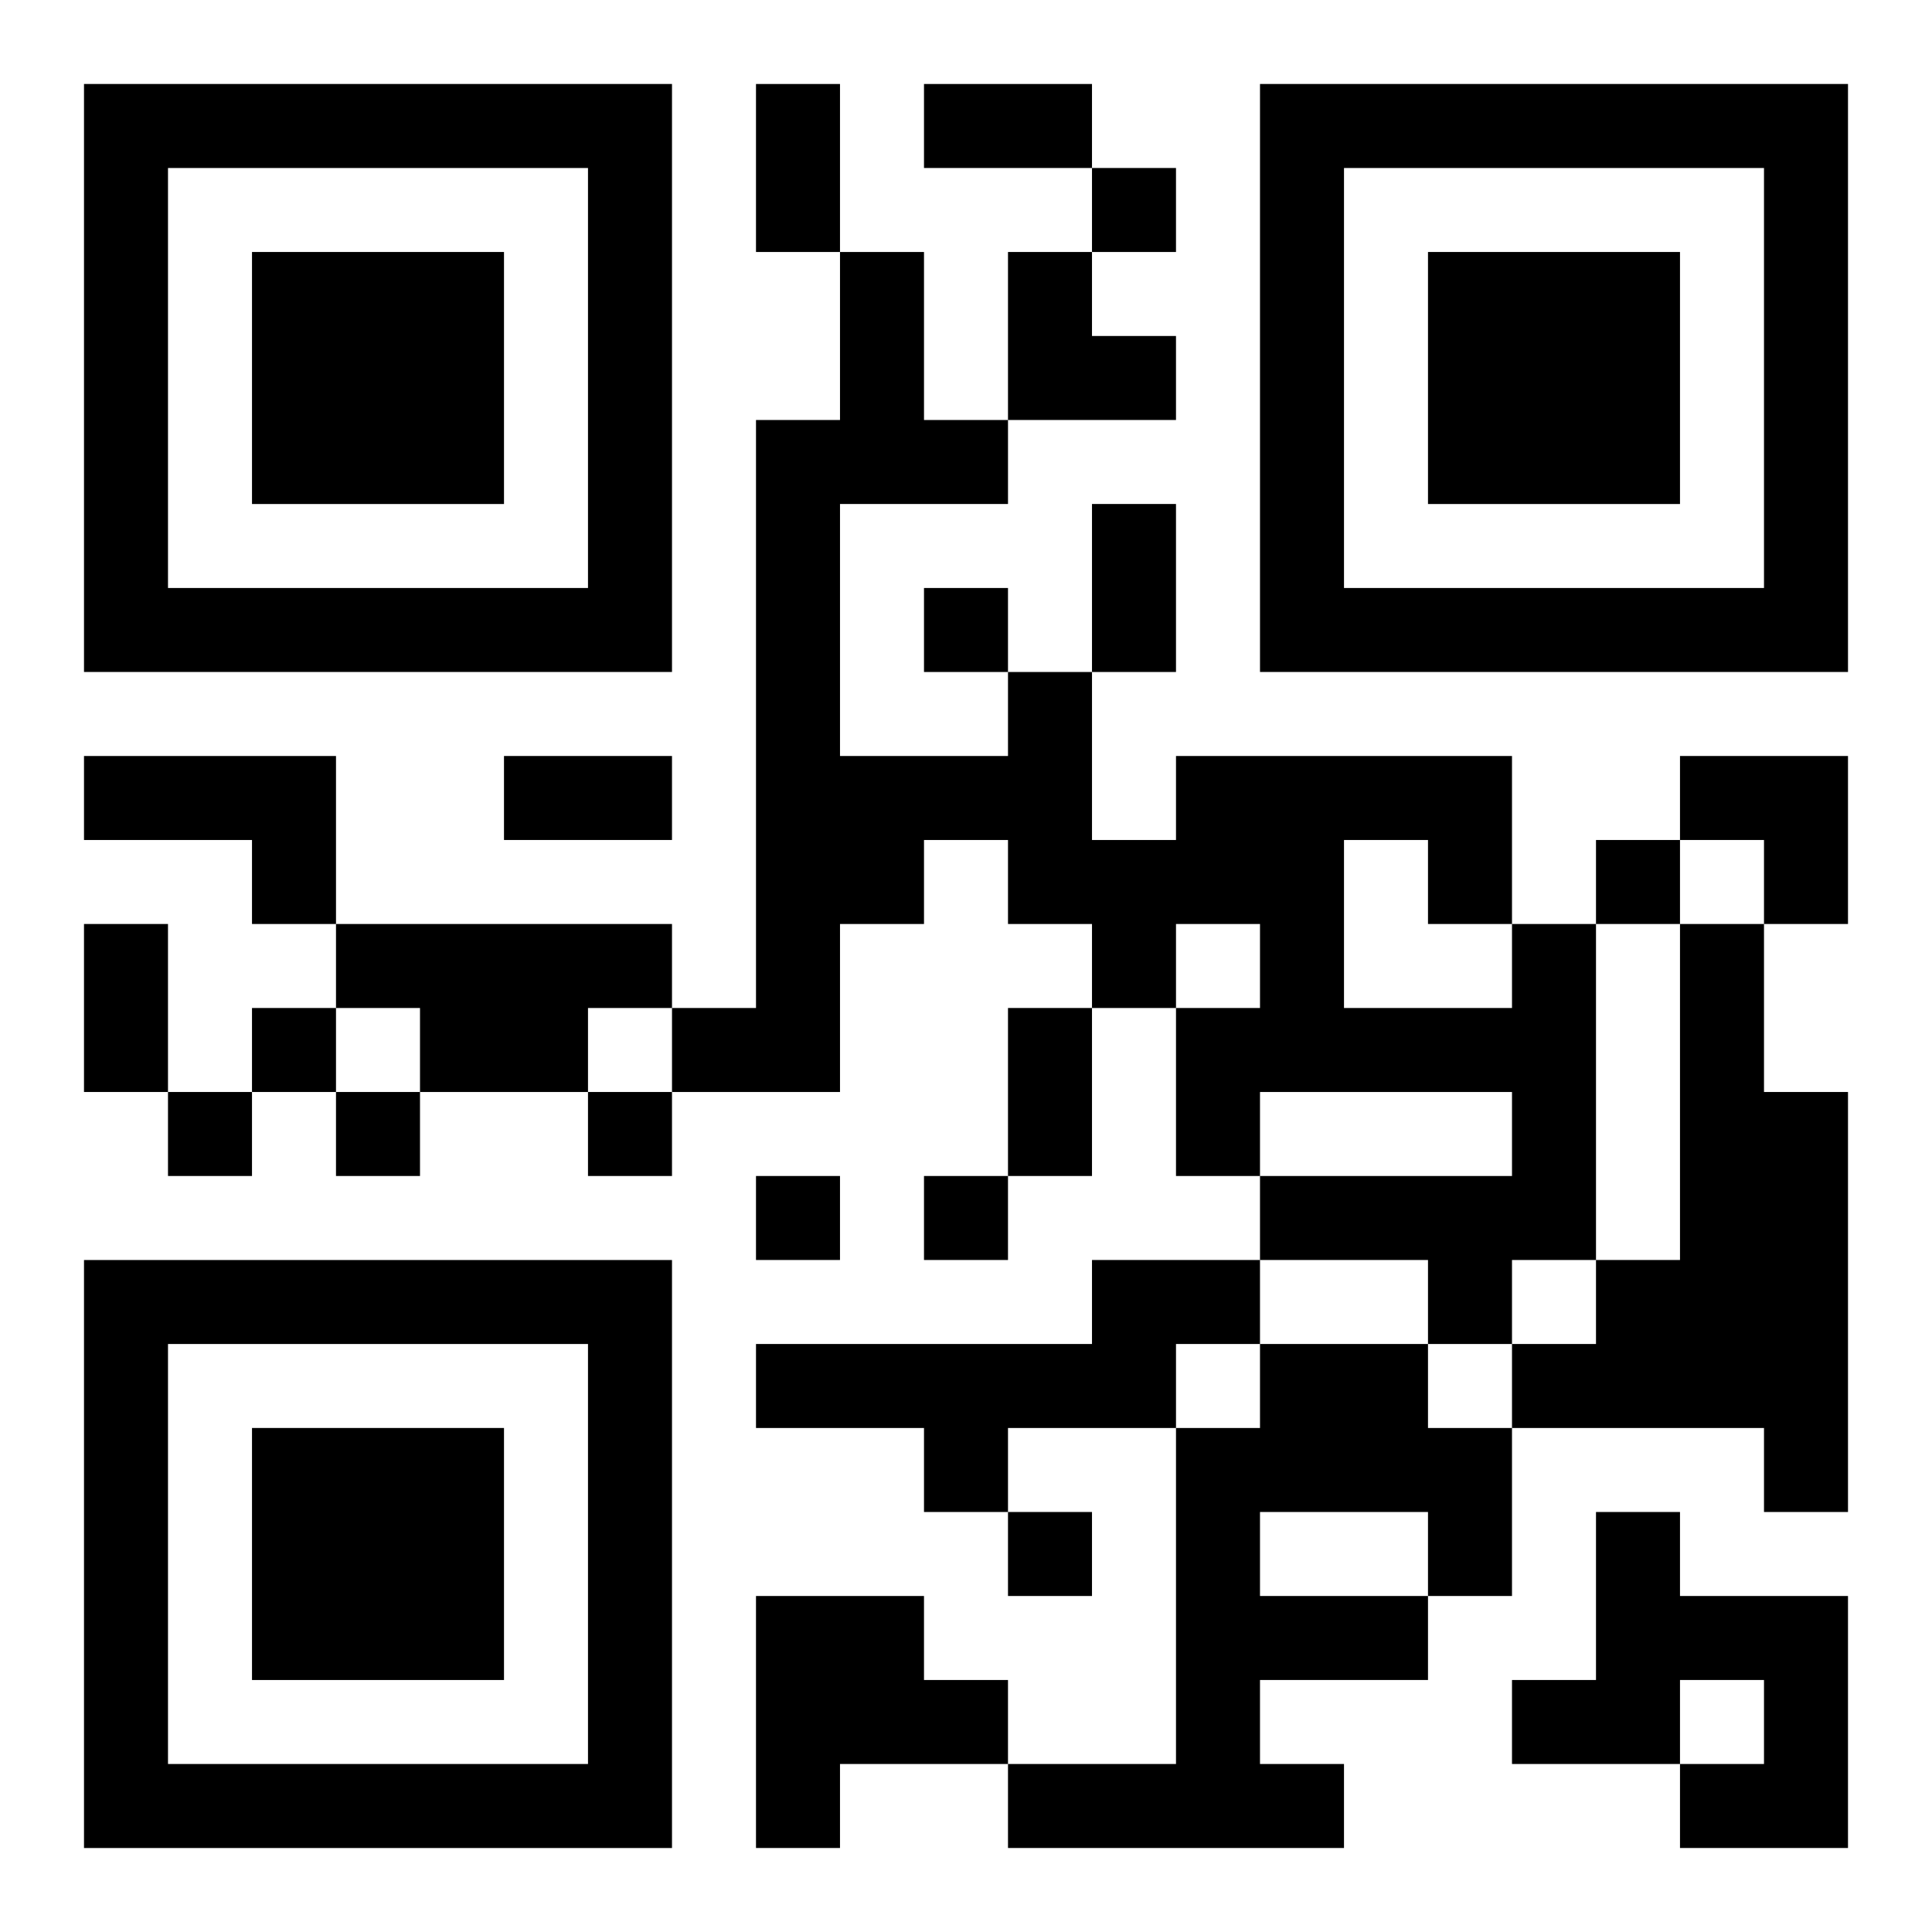
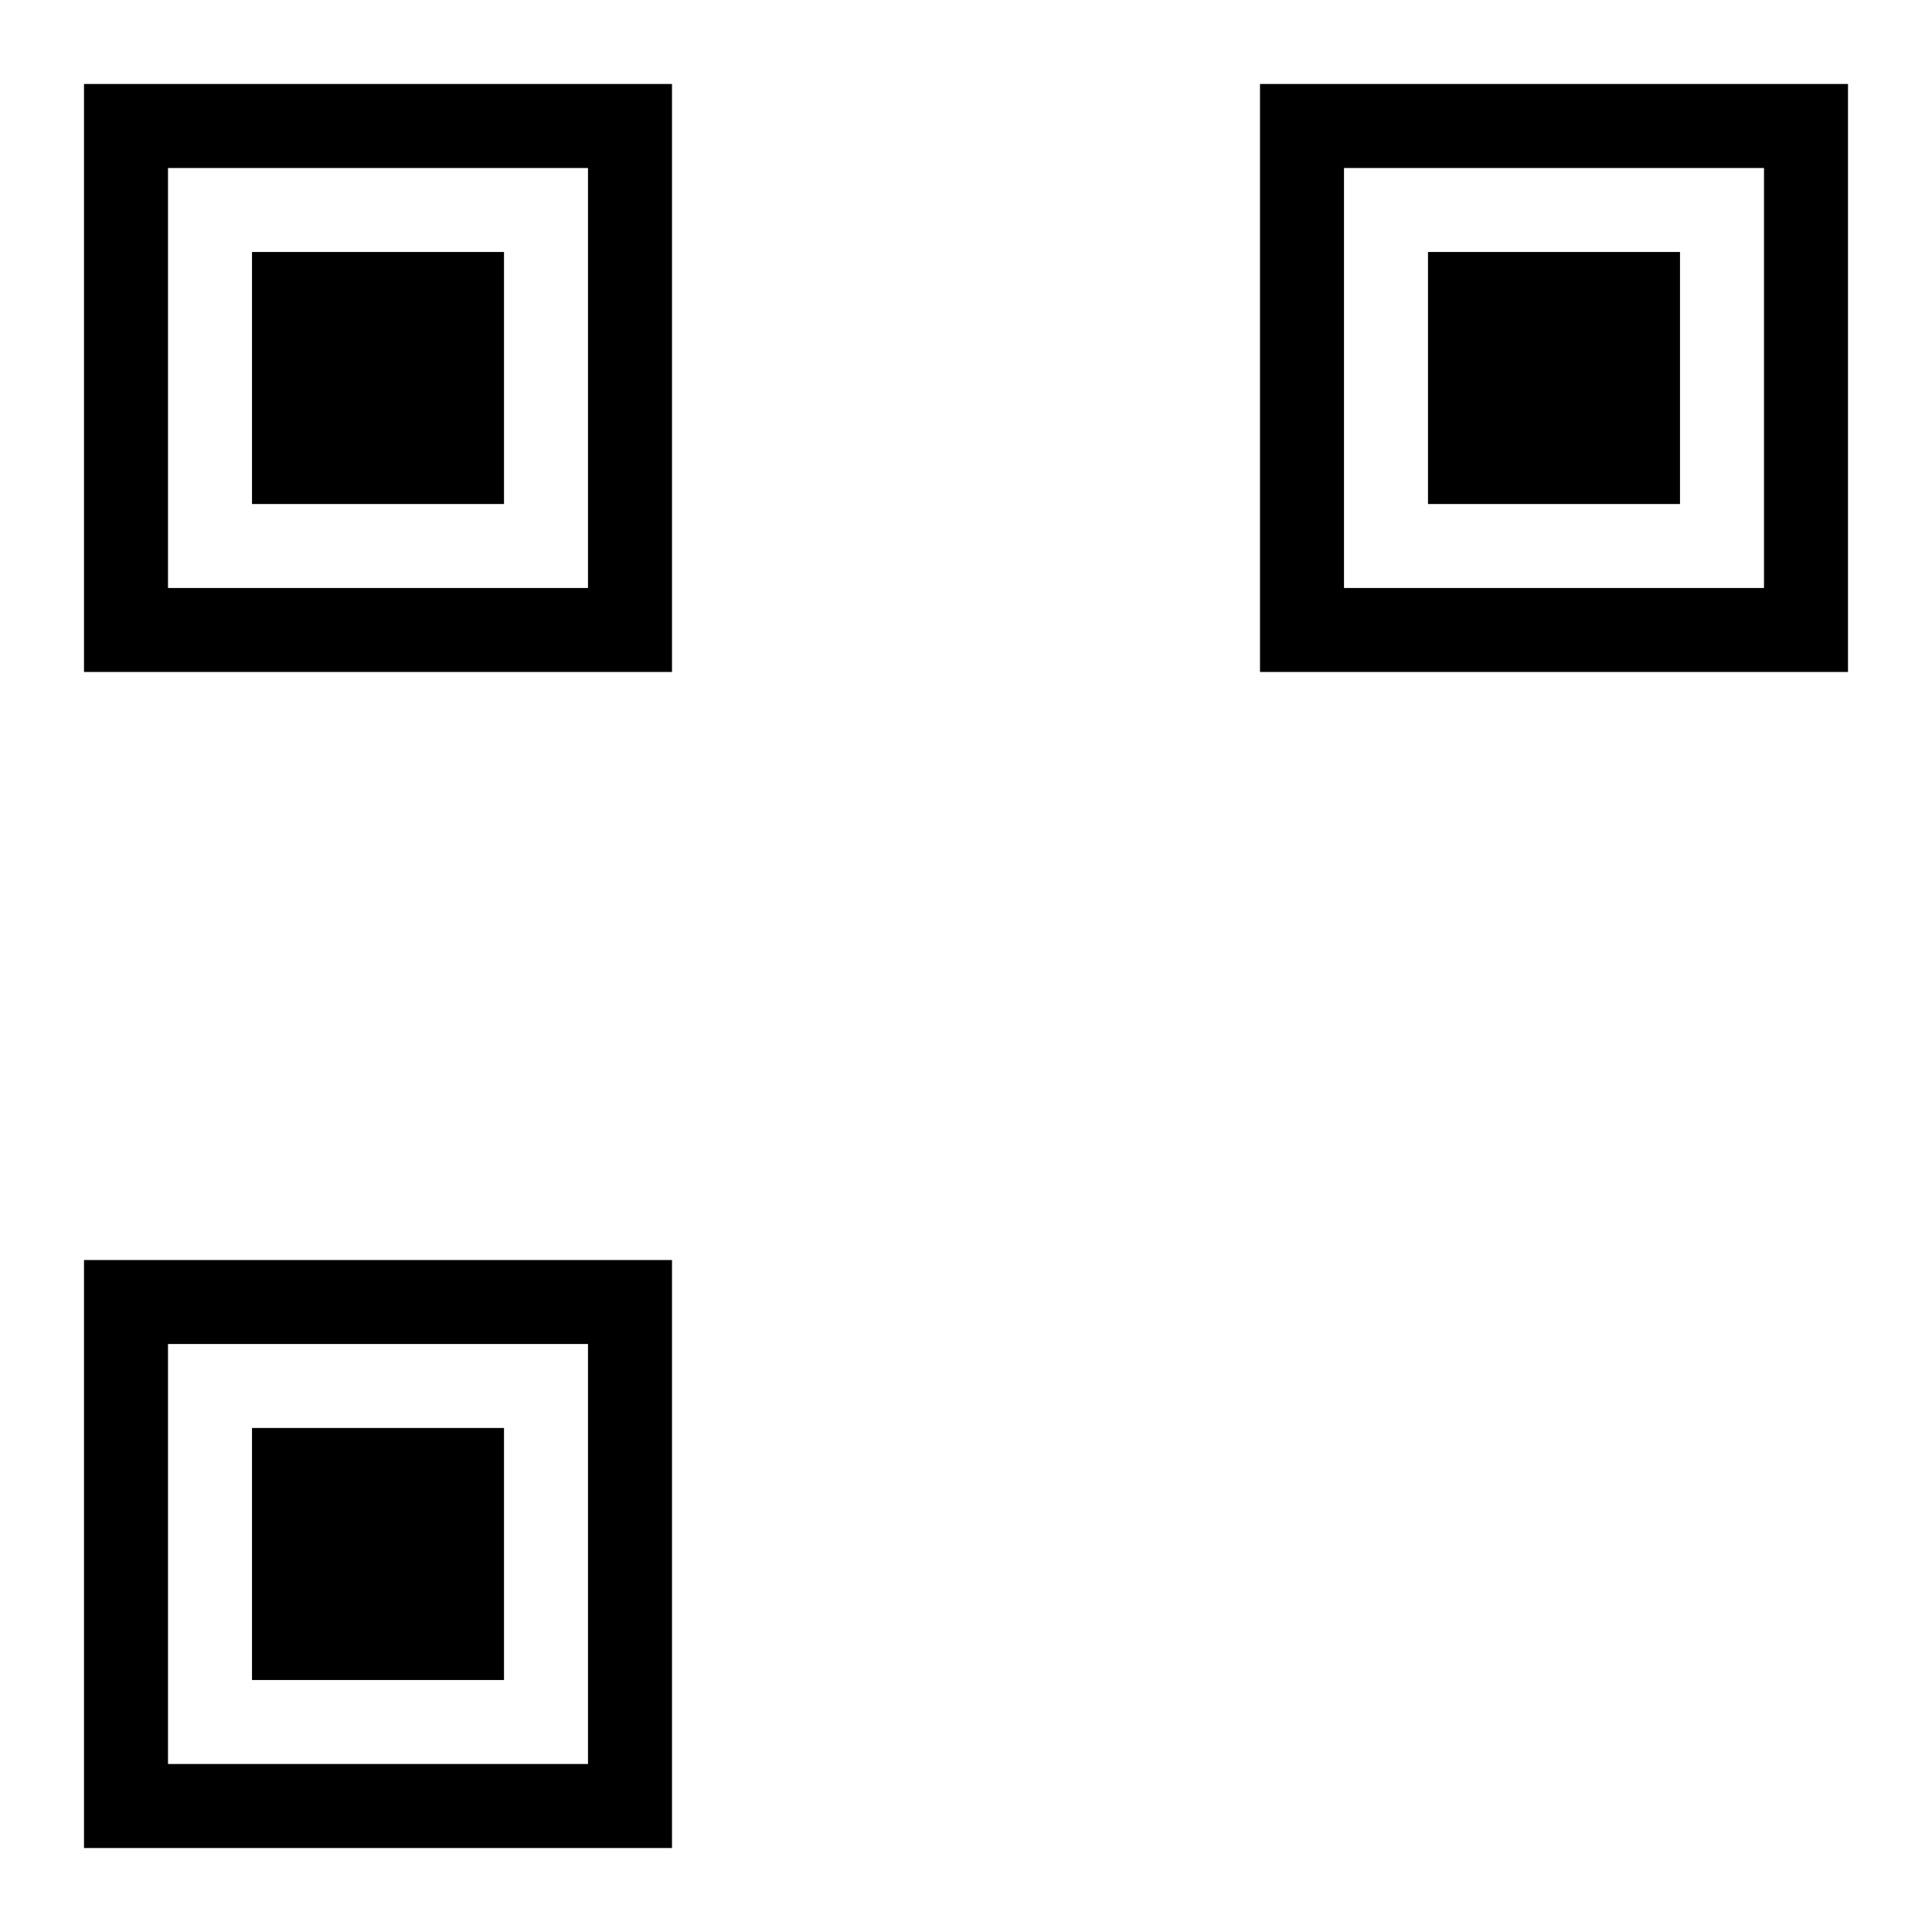
<svg xmlns="http://www.w3.org/2000/svg" xmlns:xlink="http://www.w3.org/1999/xlink" width="250" height="250" baseProfile="full" version="1.1" viewBox="-1 -1 23 23">
  <symbol id="a">
    <path d="m0 7v7h7v-7h-7zm1 1h5v5h-5v-5zm1 1v3h3v-3h-3z" />
  </symbol>
  <use y="-7" xlink:href="#a" />
  <use y="7" xlink:href="#a" />
  <use x="14" y="-7" xlink:href="#a" />
-   <path d="m0 8h3v2h-1v-1h-2v-1m3 2h4v1h-1v1h-2v-1h-1v-1m14 0h1v4h-1v1h-1v-1h-2v-1h3v-1h-3v1h-1v-2h1v-1h-1v1h-1v-1h-1v-1h-1v1h-1v2h-2v-1h1v-7h1v-2h1v2h1v1h-2v3h2v-1h1v2h1v-1h4v2m-2-1v2h2v-1h-1v-1h-1m4 1h1v2h1v5h-1v-1h-3v-1h1v-1h1v-4m-7 4h2v1h-1v1h-2v1h-1v-1h-2v-1h4v-1m2 1h2v1h1v2h-1v1h-2v1h1v1h-4v-1h2v-4h1v-1m0 2v1h2v-1h-2m4 0h1v1h2v3h-2v-1h1v-1h-1v1h-2v-1h1v-2m-10 1h2v1h1v1h-2v1h-1v-3m4-17v1h1v-1h-1m-2 5v1h1v-1h-1m8 3v1h1v-1h-1m-16 2v1h1v-1h-1m-1 1v1h1v-1h-1m2 0v1h1v-1h-1m3 0v1h1v-1h-1m2 1v1h1v-1h-1m2 0v1h1v-1h-1m1 4v1h1v-1h-1m-3-17h1v2h-1v-2m2 0h2v1h-2v-1m2 5h1v2h-1v-2m-7 3h2v1h-2v-1m-5 2h1v2h-1v-2m11 1h1v2h-1v-2m0-9h1v1h1v1h-2zm8 6h2v2h-1v-1h-1z" />
</svg>